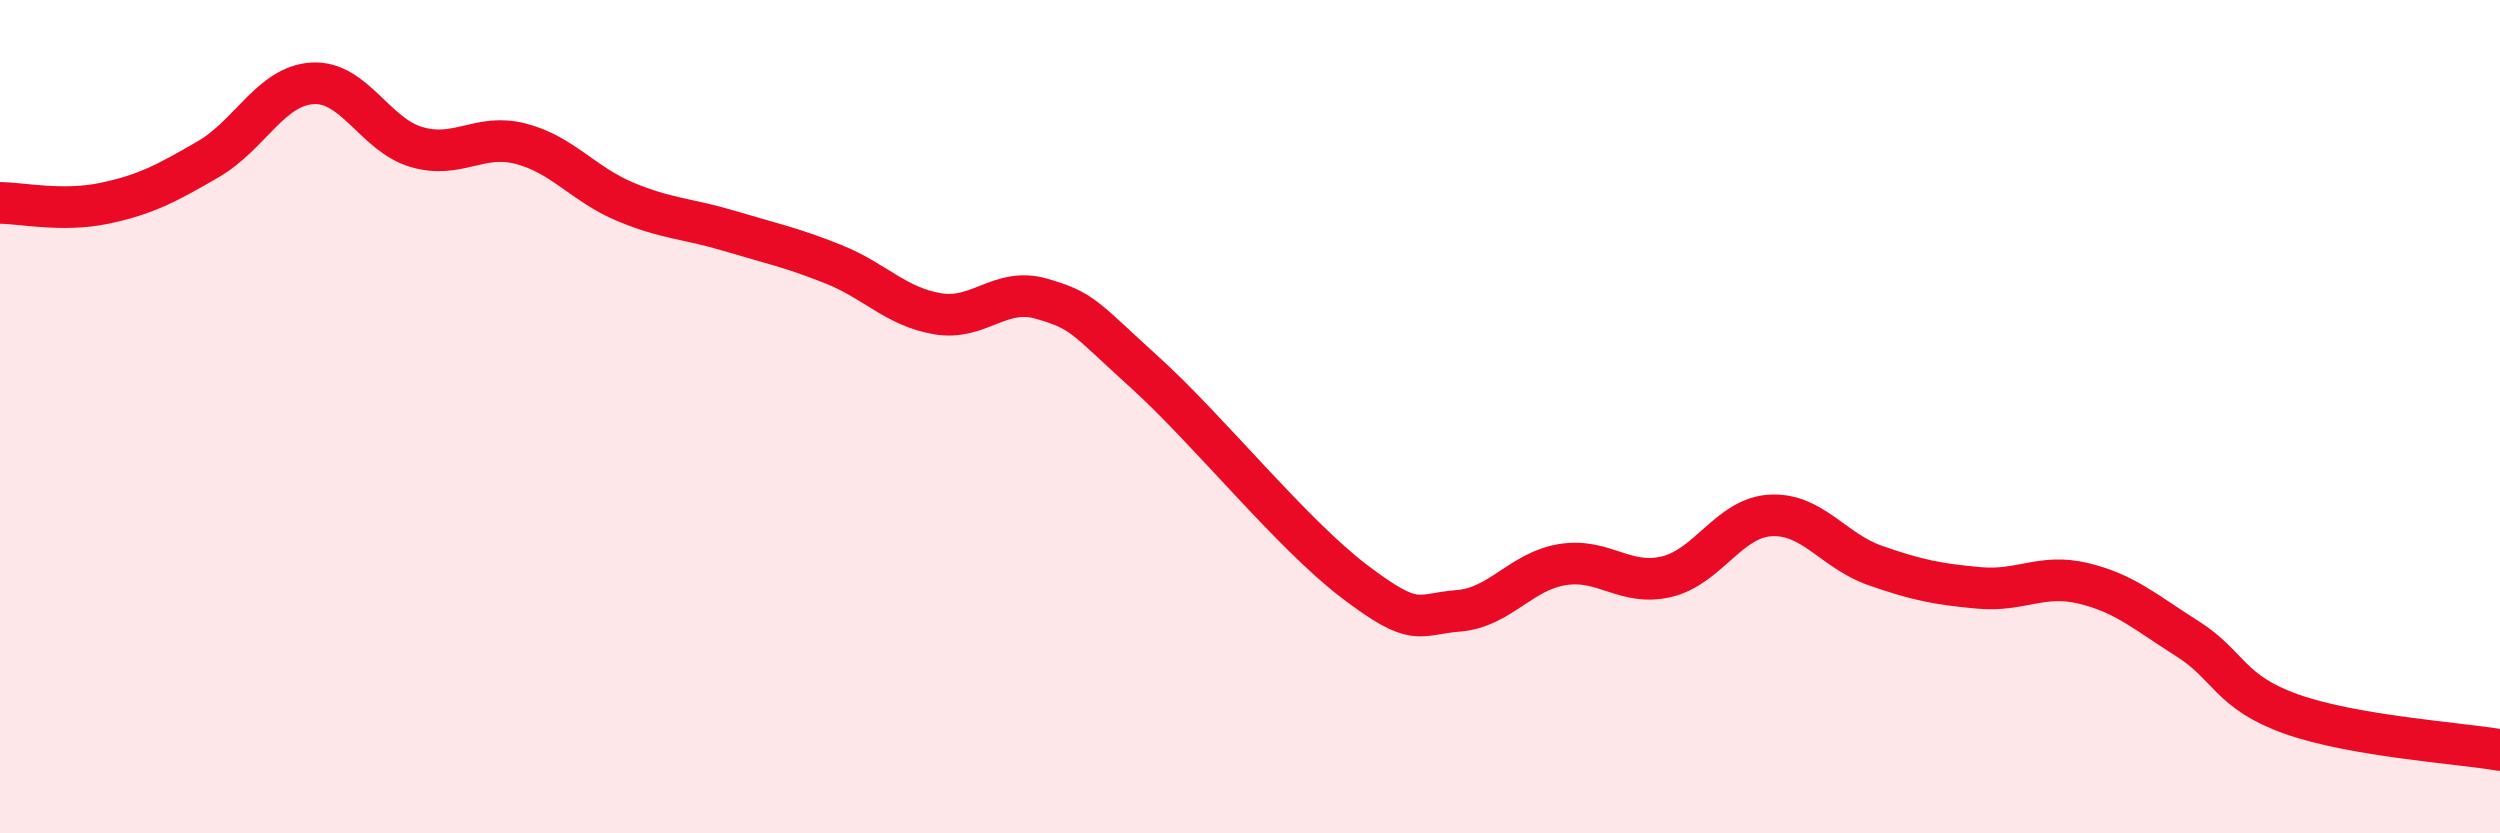
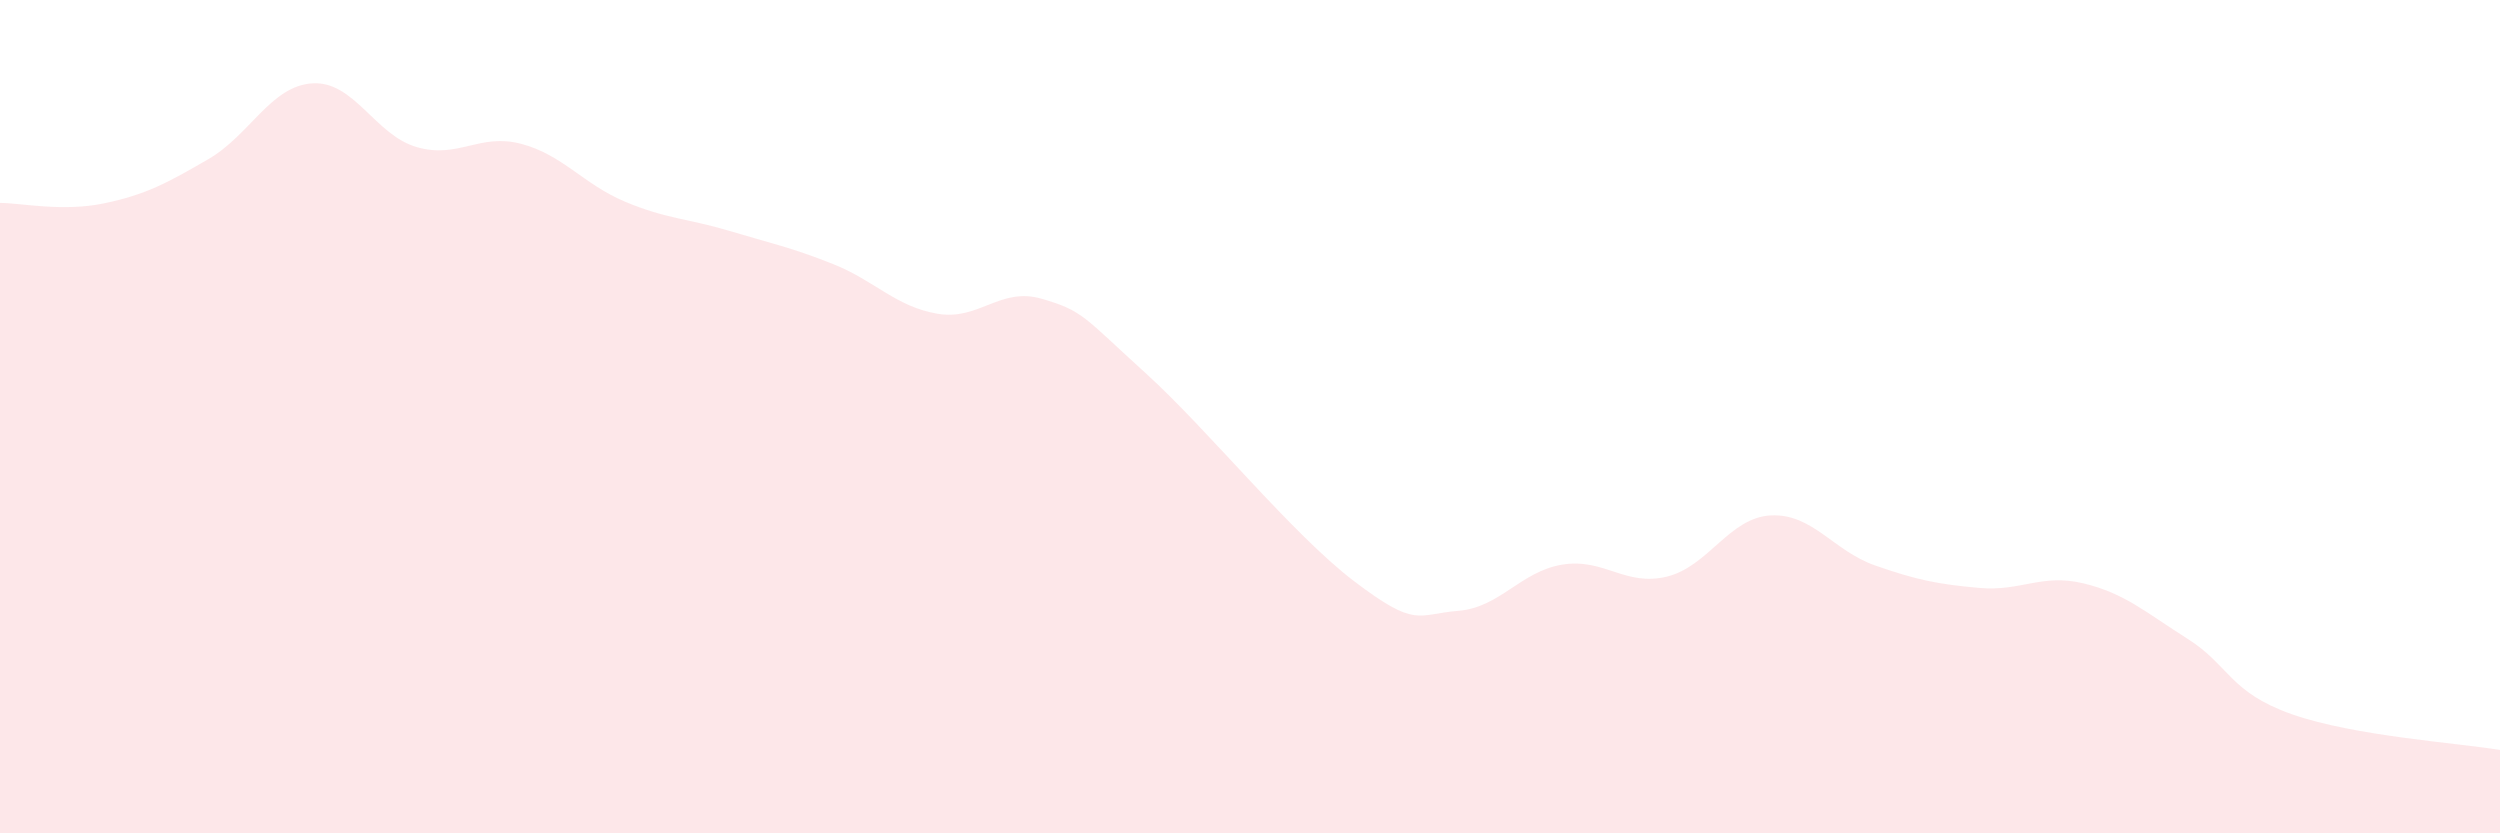
<svg xmlns="http://www.w3.org/2000/svg" width="60" height="20" viewBox="0 0 60 20">
  <path d="M 0,4.87 C 0.5,4.87 1.5,5.09 2.5,4.88 C 3.5,4.67 4,4.4 5,3.82 C 6,3.24 6.5,2.06 7.5,2 C 8.5,1.94 9,3.24 10,3.53 C 11,3.82 11.5,3.19 12.5,3.45 C 13.5,3.71 14,4.42 15,4.84 C 16,5.26 16.5,5.24 17.5,5.54 C 18.5,5.84 19,5.94 20,6.34 C 21,6.74 21.5,7.36 22.5,7.53 C 23.5,7.7 24,6.88 25,7.17 C 26,7.46 26,7.6 27.5,8.96 C 29,10.32 31,12.81 32.5,13.95 C 34,15.09 34,14.74 35,14.66 C 36,14.58 36.5,13.71 37.5,13.55 C 38.5,13.39 39,14.08 40,13.84 C 41,13.6 41.5,12.42 42.5,12.37 C 43.5,12.32 44,13.22 45,13.57 C 46,13.92 46.5,14.02 47.5,14.11 C 48.5,14.2 49,13.76 50,14 C 51,14.24 51.5,14.7 52.5,15.33 C 53.5,15.96 53.5,16.61 55,17.14 C 56.5,17.67 59,17.83 60,18L60 20L0 20Z" fill="#EB0A25" opacity="0.1" stroke-linecap="round" stroke-linejoin="round" />
-   <path d="M 0,4.87 C 0.5,4.87 1.5,5.09 2.5,4.88 C 3.5,4.67 4,4.4 5,3.82 C 6,3.24 6.5,2.06 7.5,2 C 8.5,1.94 9,3.24 10,3.53 C 11,3.82 11.5,3.19 12.5,3.45 C 13.5,3.71 14,4.42 15,4.84 C 16,5.26 16.5,5.24 17.5,5.54 C 18.5,5.84 19,5.94 20,6.34 C 21,6.74 21.5,7.36 22.5,7.53 C 23.5,7.7 24,6.88 25,7.17 C 26,7.46 26,7.6 27.5,8.96 C 29,10.32 31,12.81 32.5,13.95 C 34,15.09 34,14.74 35,14.66 C 36,14.58 36.5,13.71 37.5,13.55 C 38.5,13.39 39,14.08 40,13.84 C 41,13.6 41.5,12.42 42.5,12.37 C 43.5,12.32 44,13.22 45,13.57 C 46,13.92 46.5,14.02 47.5,14.11 C 48.5,14.2 49,13.76 50,14 C 51,14.24 51.5,14.7 52.5,15.33 C 53.5,15.96 53.5,16.61 55,17.14 C 56.5,17.67 59,17.83 60,18" stroke="#EB0A25" stroke-width="1" fill="none" stroke-linecap="round" stroke-linejoin="round" />
</svg>